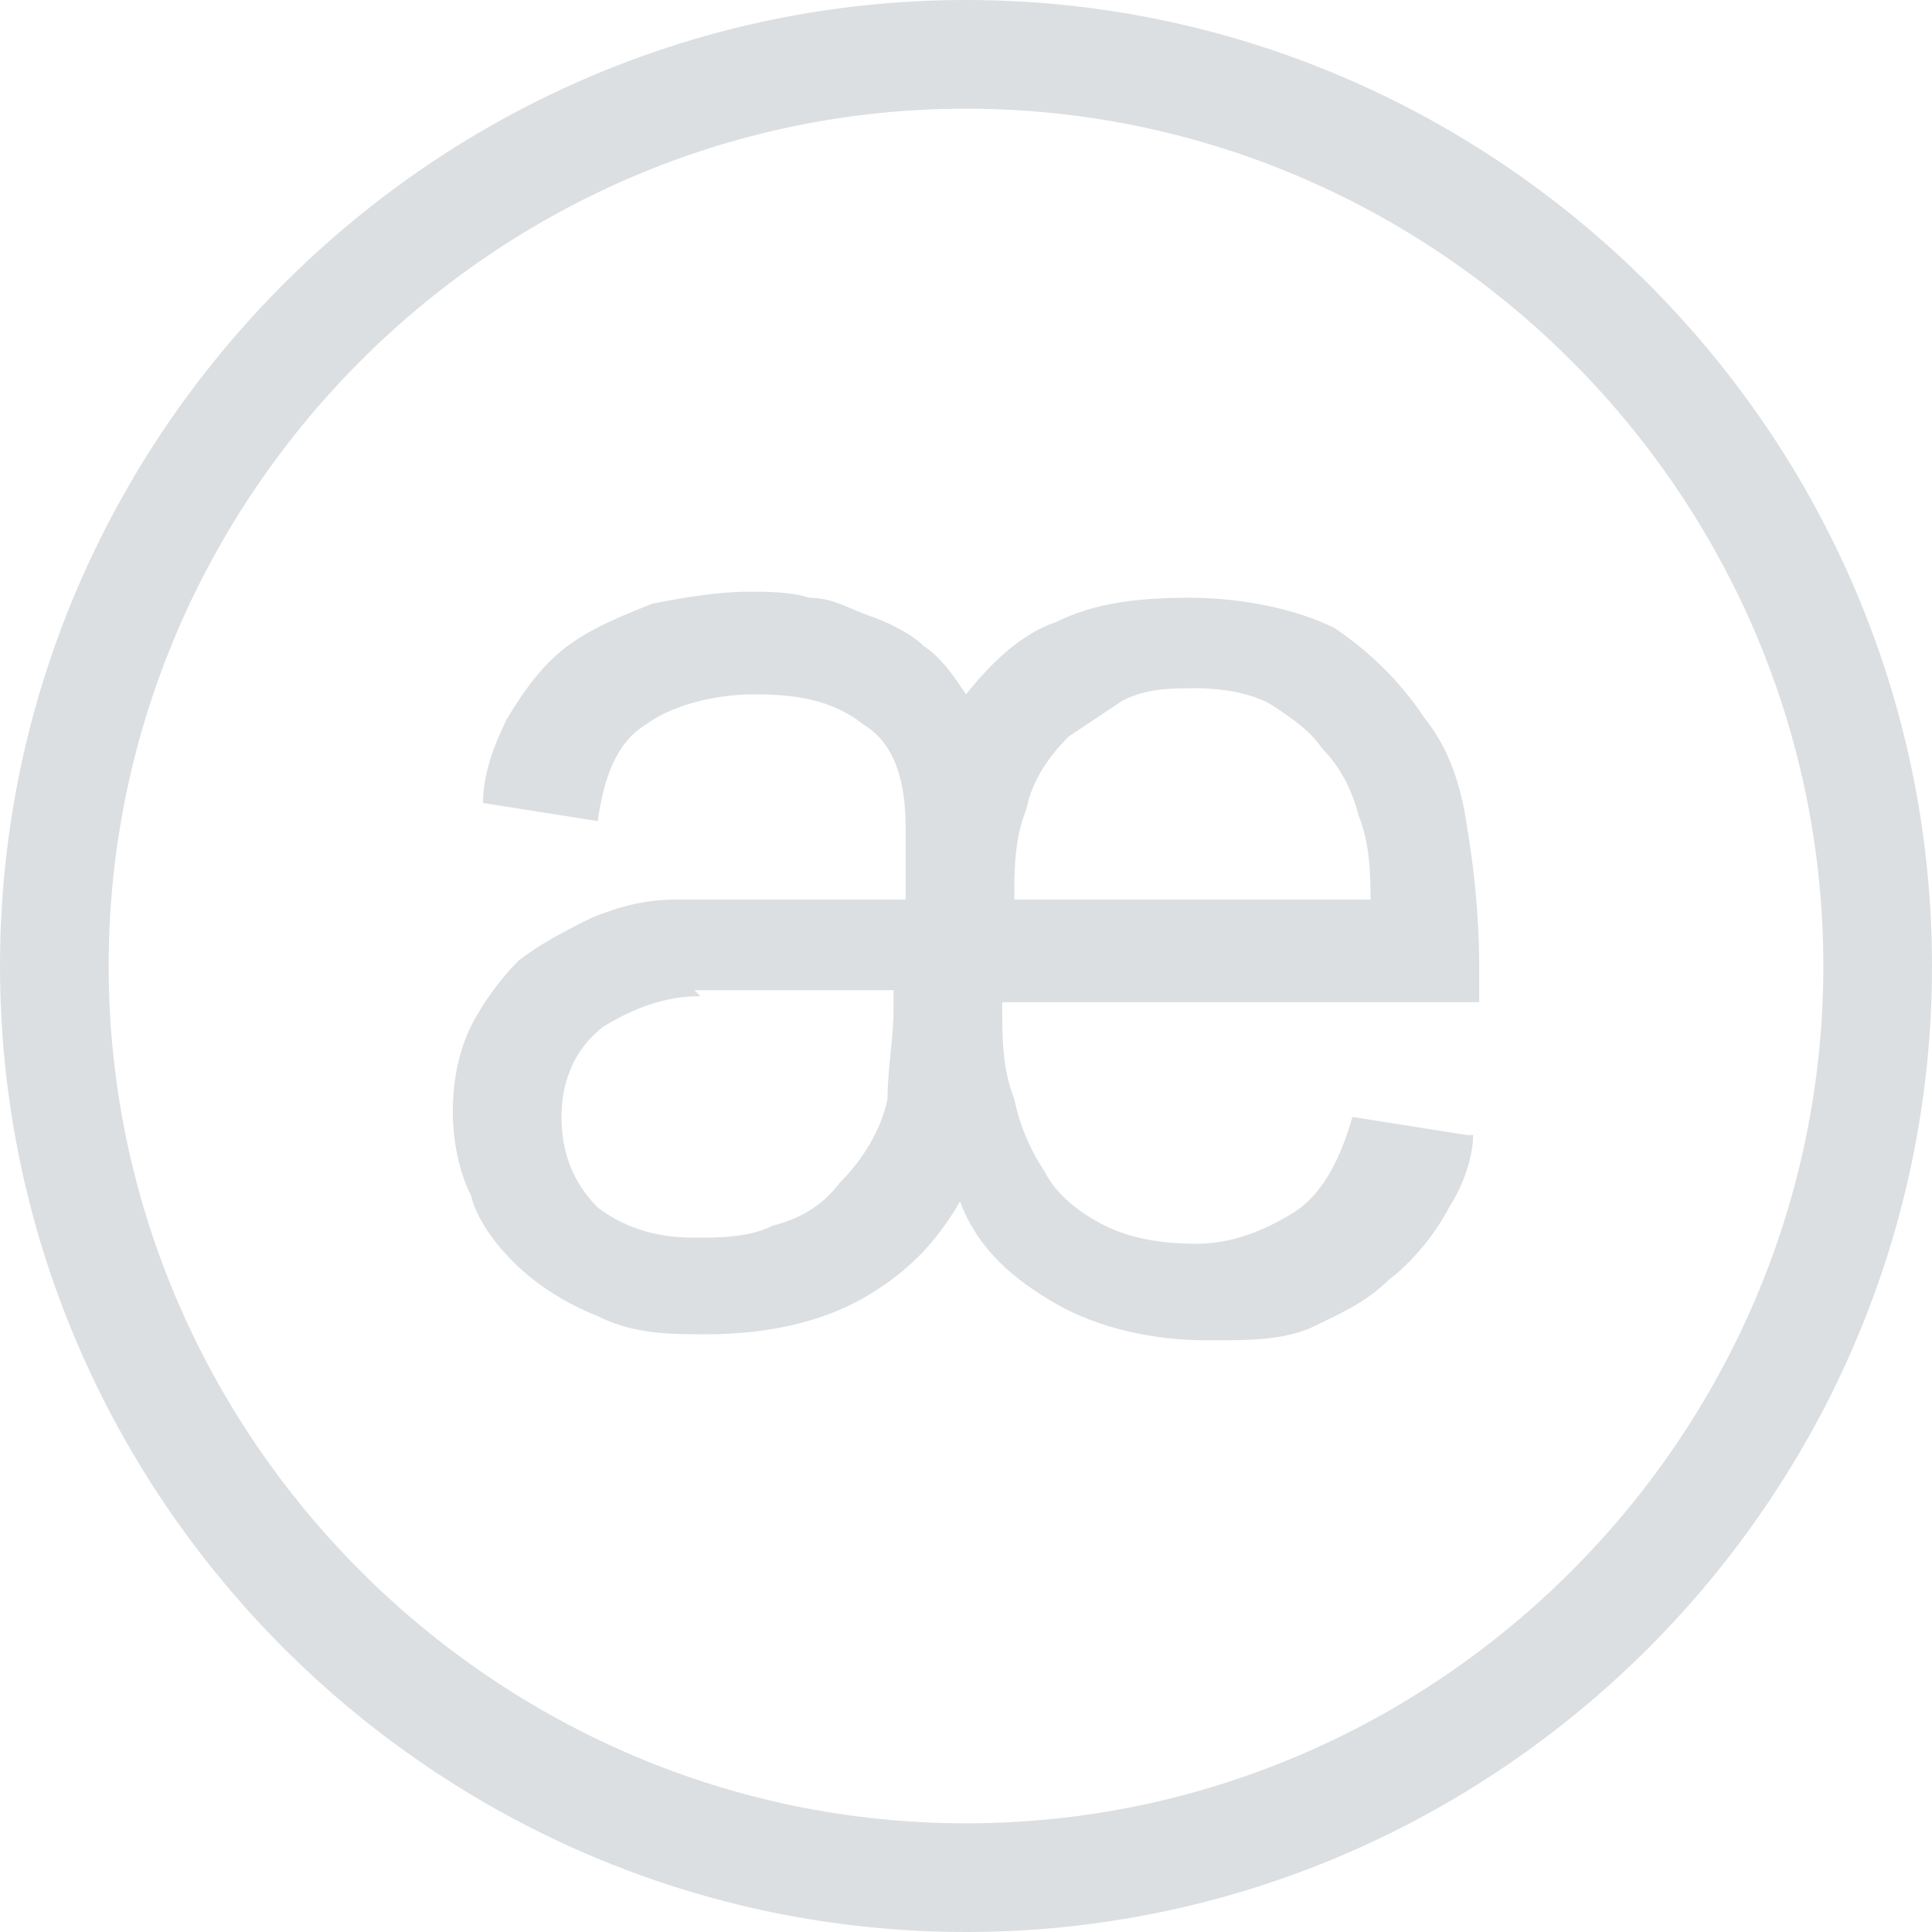
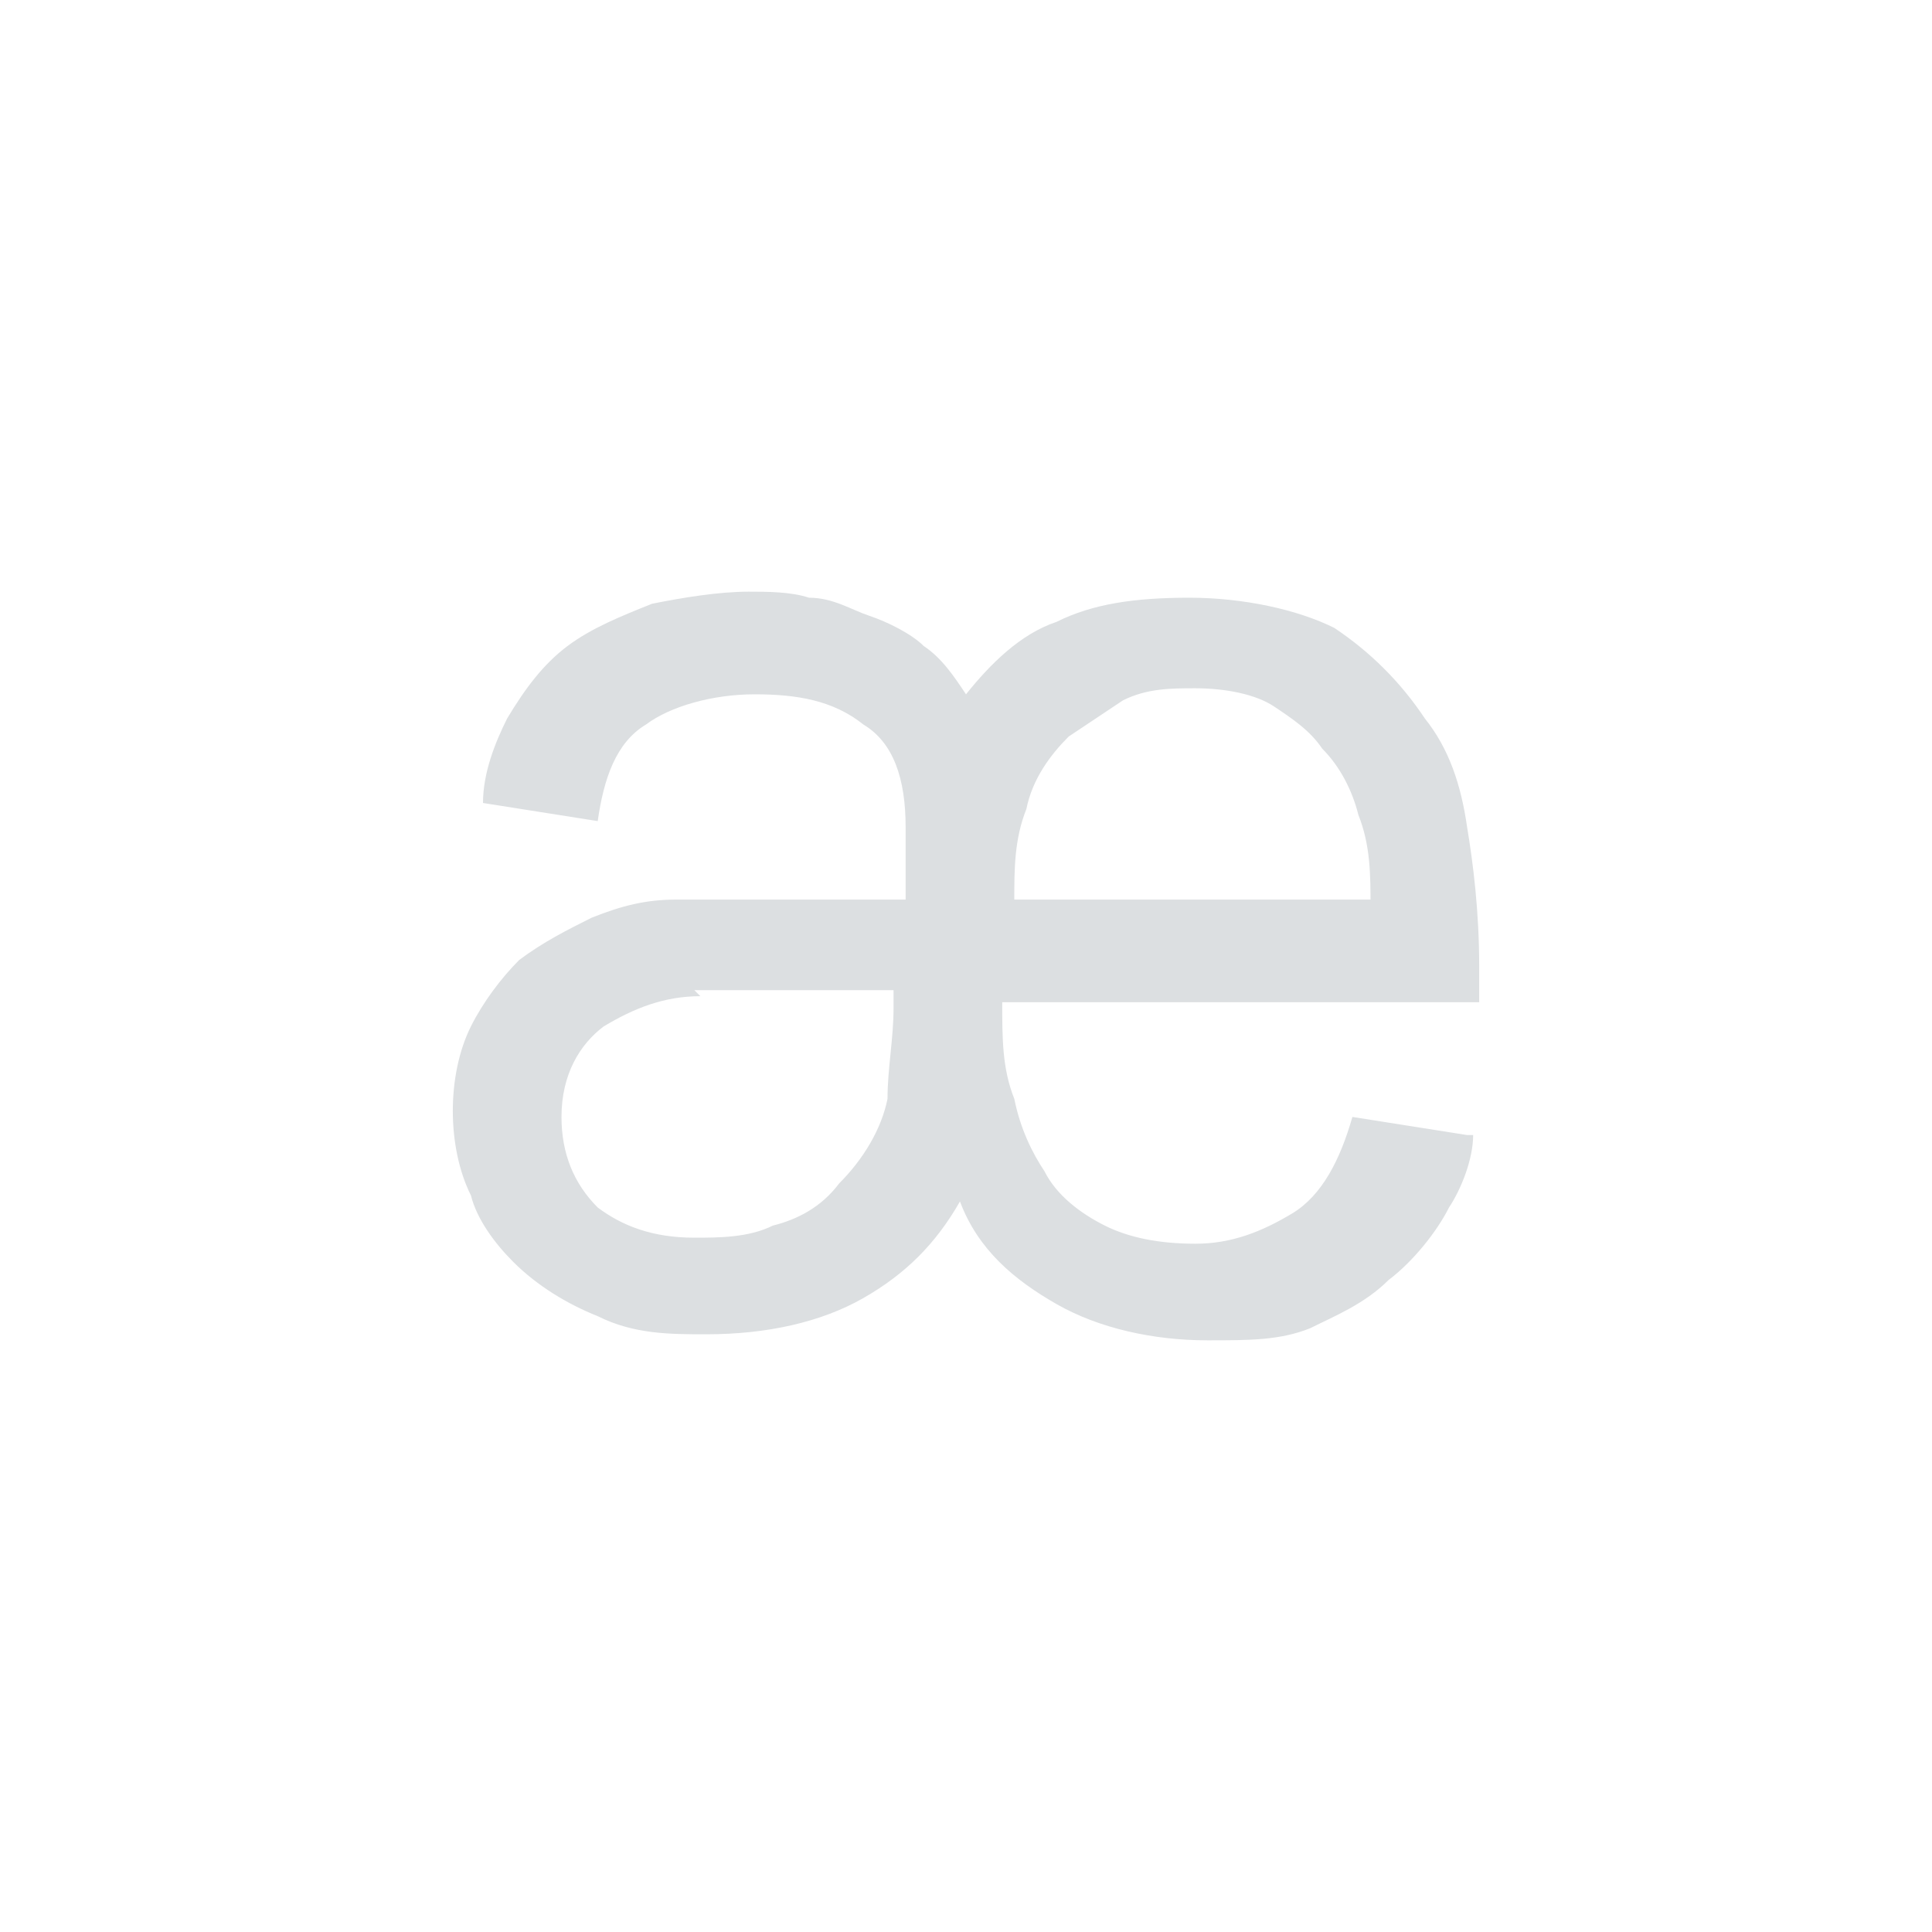
<svg xmlns="http://www.w3.org/2000/svg" baseProfile="tiny" version="1.2" viewBox="0 0 32 32">
  <g>
    <g id="Layer_1">
      <path d="M24.4,18.8c0,.4-.2.9-.4,1.2-.2.4-.6.9-1,1.2-.4.4-.9.6-1.3.8-.5.2-1,.2-1.7.2-.9,0-1.8-.2-2.5-.6-.7-.4-1.3-.9-1.6-1.7-.4.7-.9,1.2-1.6,1.6-.7.4-1.6.6-2.6.6-.6,0-1.2,0-1.8-.3-.5-.2-1-.5-1.4-.9-.3-.3-.6-.7-.7-1.1-.2-.4-.3-.9-.3-1.4,0-.5.1-1,.3-1.4.2-.4.5-.8.8-1.1.4-.3.8-.5,1.2-.7.5-.2.9-.3,1.4-.3.6,0,1.3,0,1.9,0,.6,0,1.2,0,1.9,0v-1.2c0-.8-.2-1.4-.7-1.7-.5-.4-1.1-.5-1.8-.5-.7,0-1.4.2-1.8.5-.5.3-.7.9-.8,1.6l-1.9-.3c0-.5.2-1,.4-1.4.3-.5.6-.9,1-1.2.4-.3.9-.5,1.4-.7.5-.1,1.1-.2,1.6-.2.3,0,.7,0,1,.1.4,0,.7.2,1,.3.3.1.7.3.9.5.3.2.5.5.7.8.4-.5.9-1,1.5-1.2.6-.3,1.3-.4,2.2-.4s1.8.2,2.4.5c.6.4,1.1.9,1.5,1.5.4.5.6,1.1.7,1.8.1.6.2,1.4.2,2.3v.6h-7.9c0,.6,0,1.1.2,1.6.1.5.3.9.5,1.2.2.4.6.7,1,.9.4.2.9.3,1.5.3.6,0,1.1-.2,1.6-.5.5-.3.8-.9,1-1.6l1.9.3ZM11.6,16.5c-.6,0-1.1.2-1.6.5-.4.3-.7.8-.7,1.5,0,.6.2,1.1.6,1.5.4.3.9.5,1.6.5.4,0,.9,0,1.3-.2.4-.1.8-.3,1.1-.7.4-.4.7-.9.8-1.4,0-.5.1-1,.1-1.5v-.3h-3.3ZM22.7,15c0-.5,0-1-.2-1.5-.1-.4-.3-.8-.6-1.1-.2-.3-.5-.5-.8-.7-.3-.2-.8-.3-1.3-.3-.4,0-.8,0-1.2.2-.3.2-.6.4-.9.6-.3.3-.6.7-.7,1.2-.2.5-.2,1-.2,1.5h5.9Z" fill="#dcdfe1" />
-       <path d="M16,32C7.2,32,0,24.8,0,16S7.2,0,16,0s16,7.2,16,16-7.2,16-16,16M16,1.8c-7.8,0-14.2,6.4-14.2,14.2s6.4,14.2,14.2,14.2,14.2-6.4,14.2-14.2S23.8,1.8,16,1.8" fill="#dcdfe1" />
    </g>
  </g>
</svg>